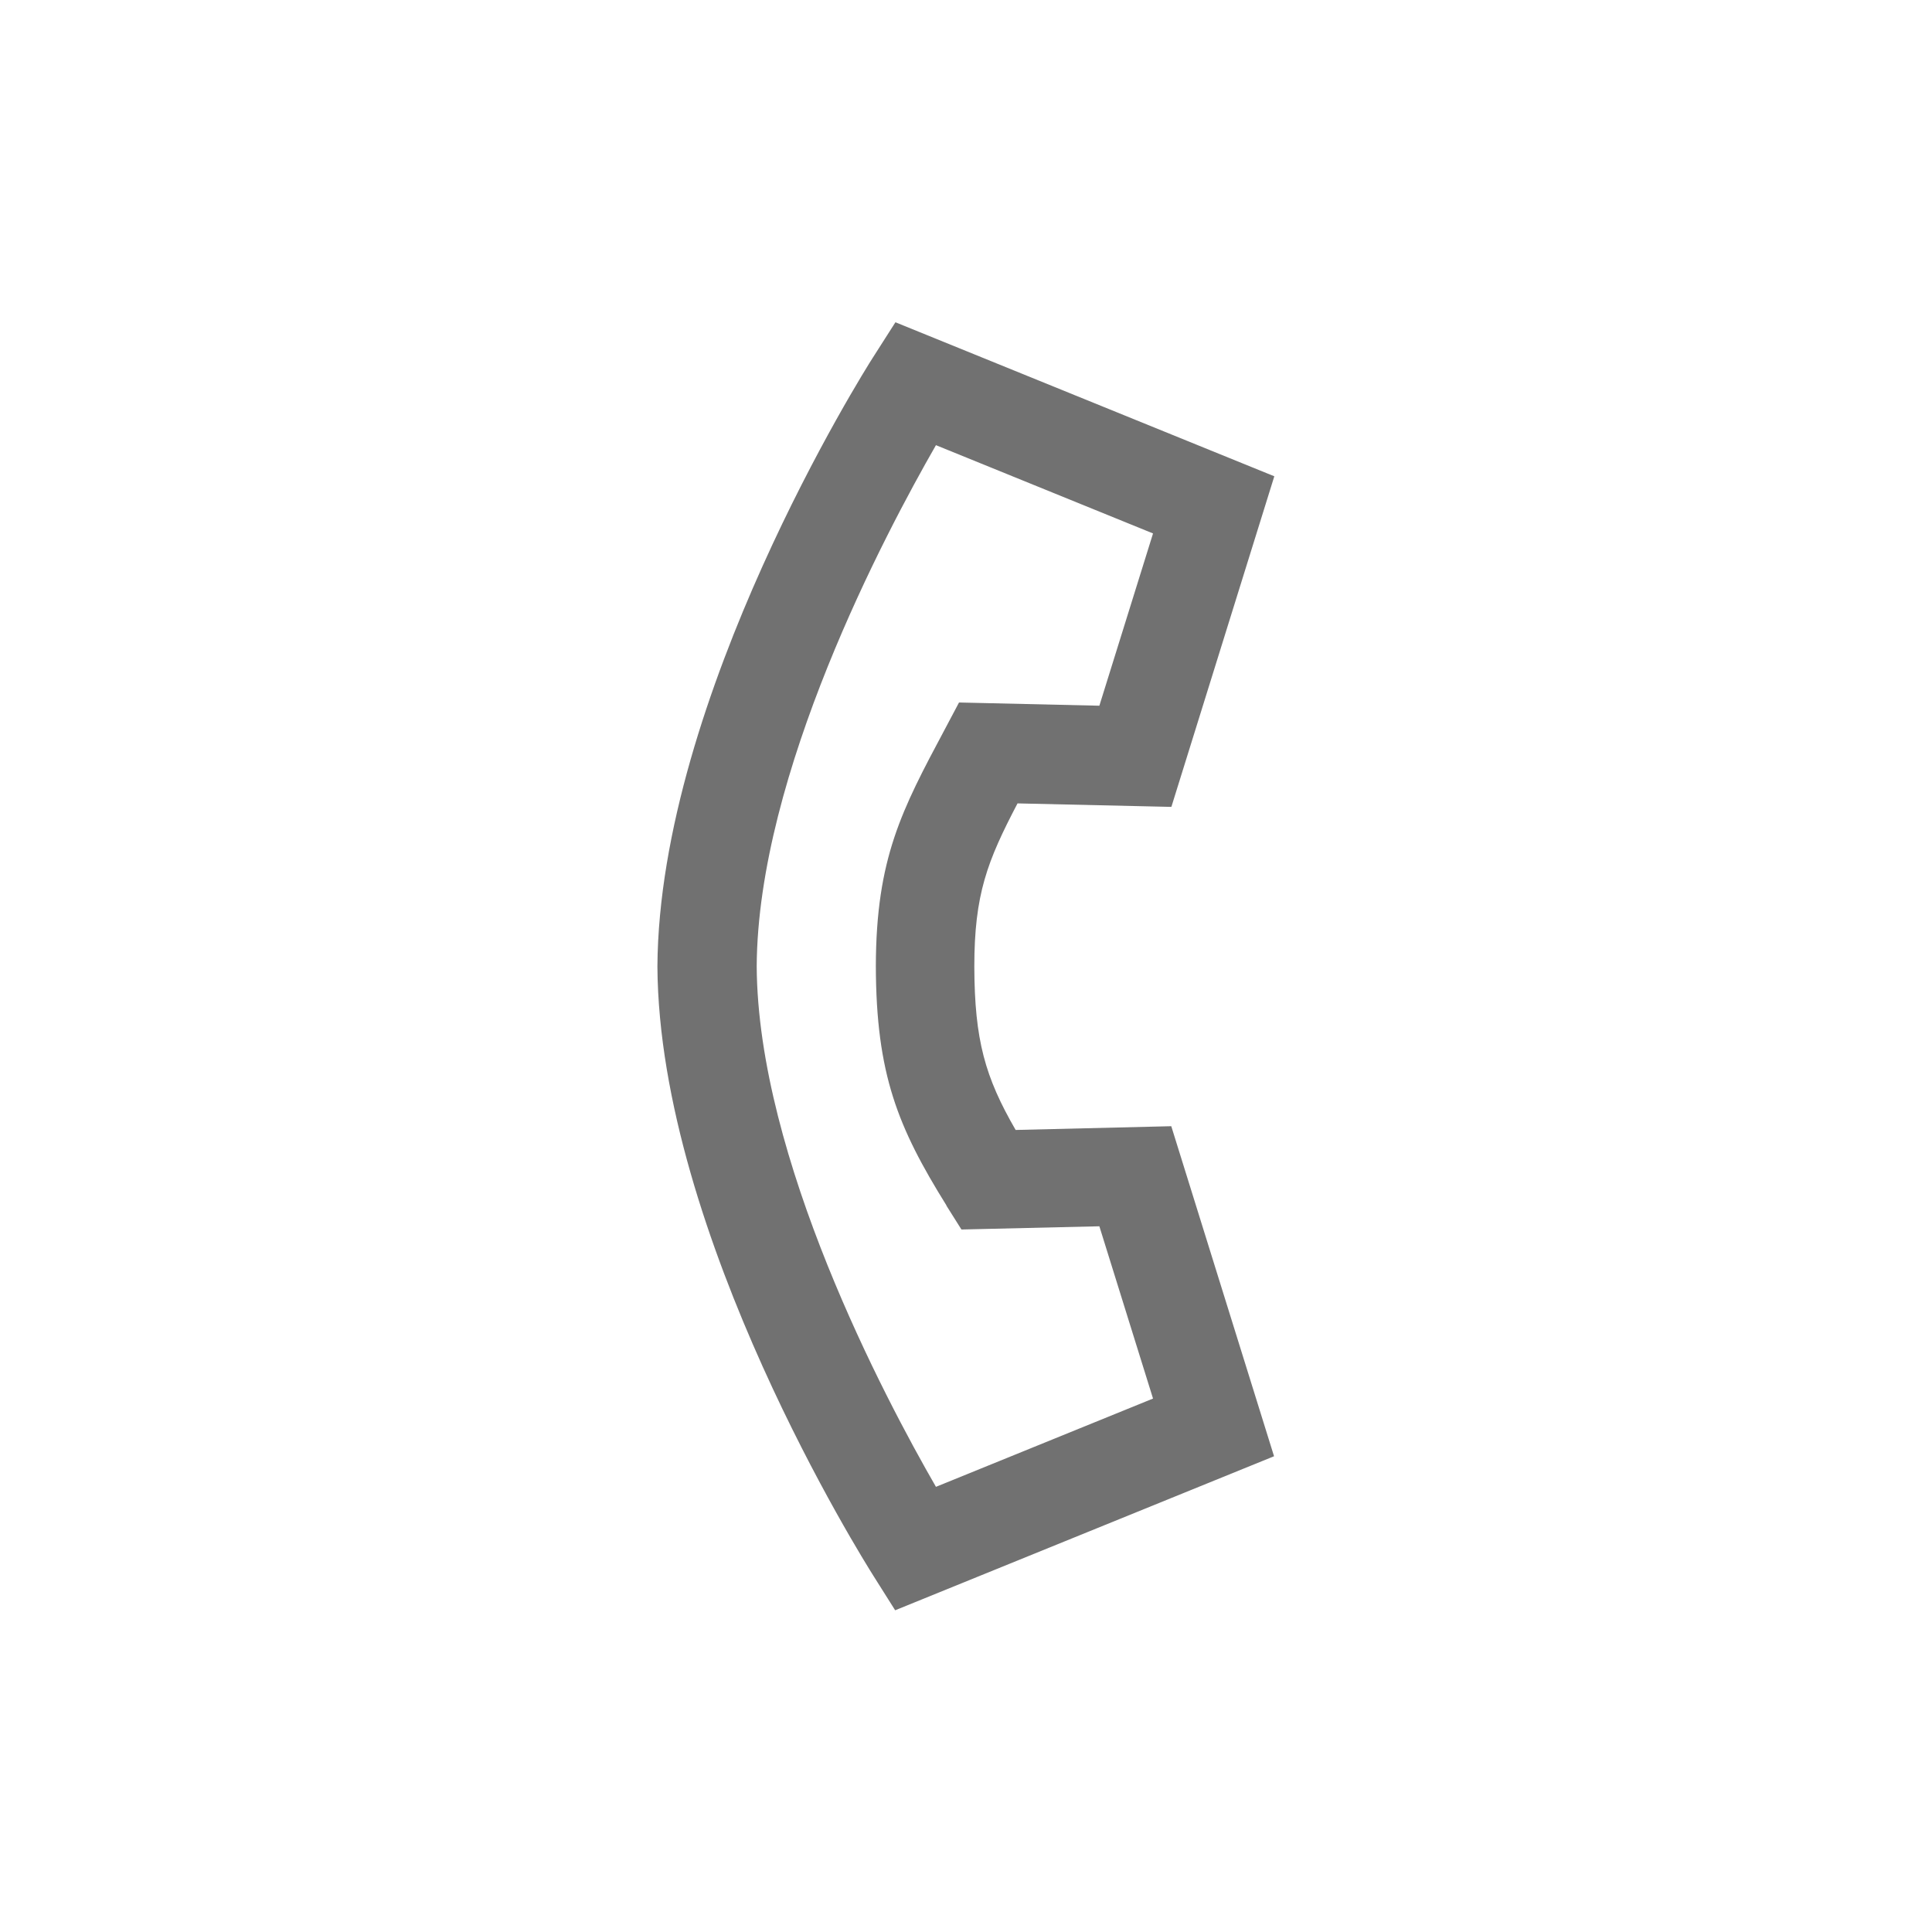
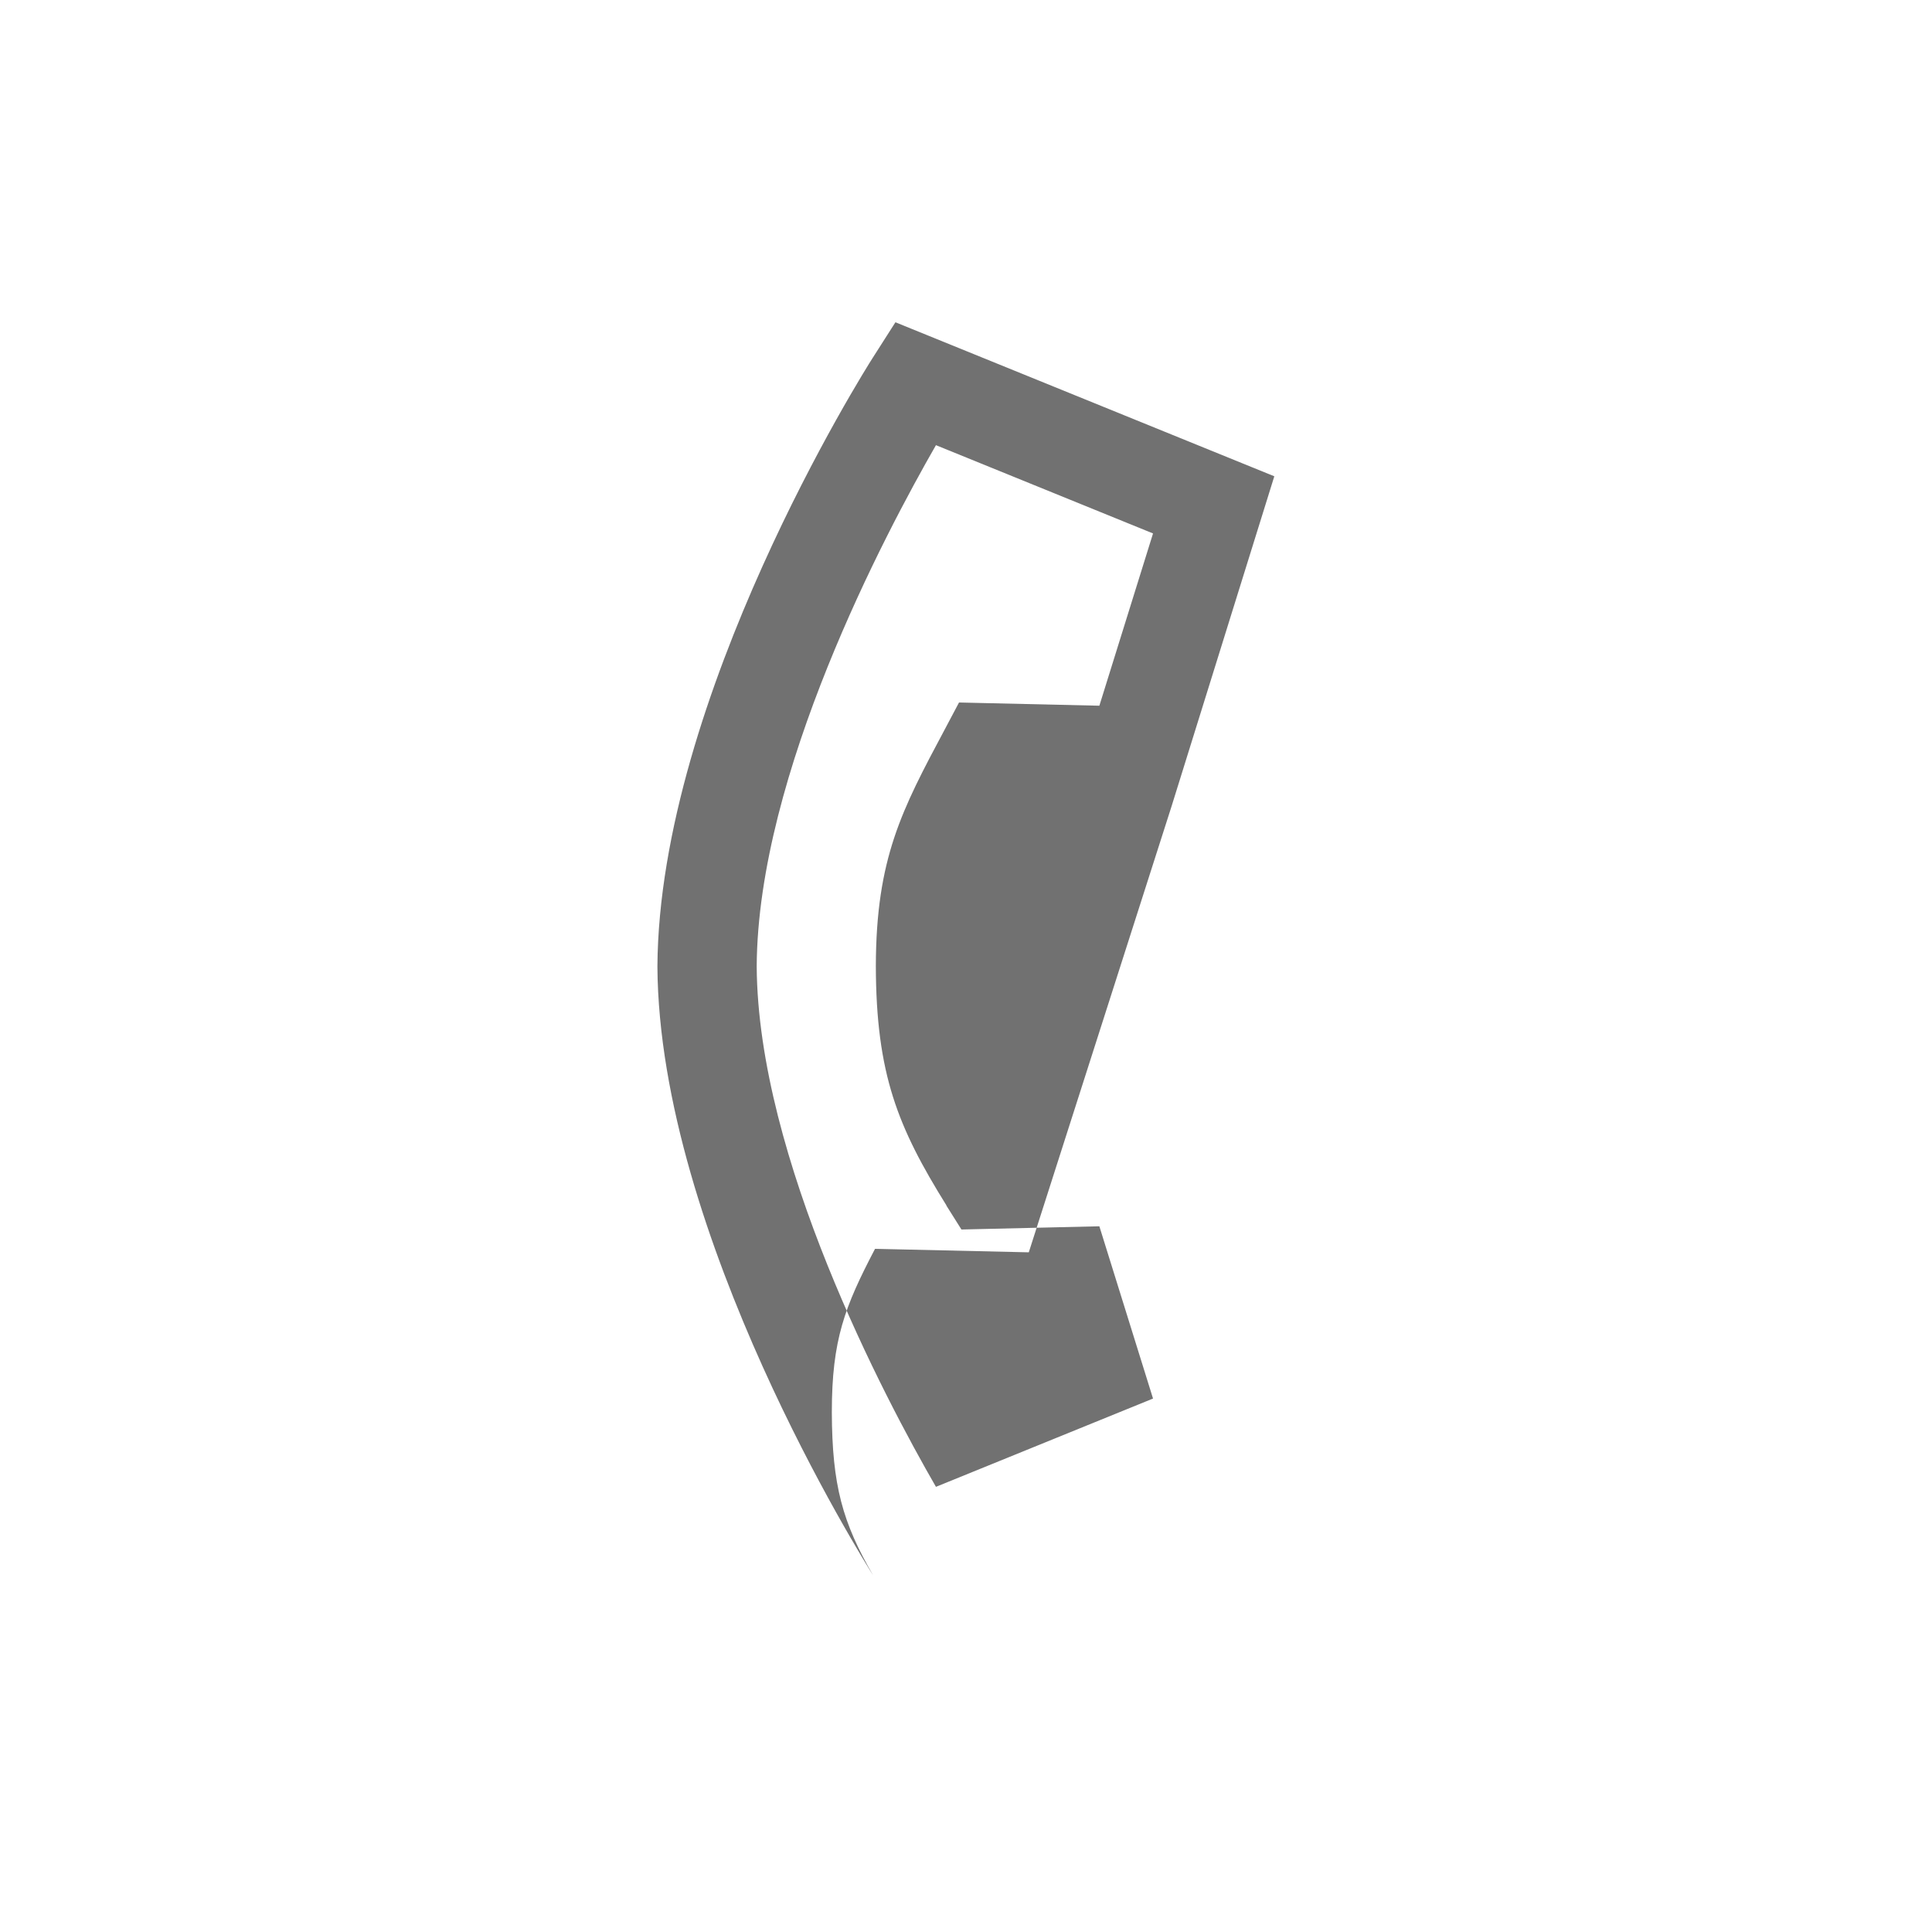
<svg xmlns="http://www.w3.org/2000/svg" id="workplace_respect" data-name="workplace respect" viewBox="0 0 72 72">
  <defs>
    <style>
      .cls-1 {
        fill: #717171;
        stroke-width: 0px;
      }
    </style>
  </defs>
-   <path class="cls-1" d="M43.66,30.05l3.83-12.3-14.12-5.74-.83,1.3c-.33.51-7.98,12.68-8.04,22.71.06,10.01,7.72,22.18,8.04,22.69l.82,1.3,14.12-5.74-3.83-12.3-5.8.14c-1.14-1.97-1.53-3.35-1.54-6.08,0-2.7.48-3.93,1.61-6.09l5.73.13ZM35.27,44.93l.56.89,5.14-.12,2,6.42-8.09,3.29c-1.91-3.31-6.64-12.25-6.68-19.4.04-7.17,4.78-16.11,6.68-19.42l8.09,3.29-2,6.42-5.23-.12-.53,1c-1.6,3-2.56,4.8-2.57,8.82.01,4.03.82,6.01,2.63,8.92Z" />
+   <path class="cls-1" d="M43.66,30.05l3.83-12.3-14.12-5.74-.83,1.3c-.33.51-7.98,12.68-8.04,22.71.06,10.01,7.72,22.18,8.04,22.69c-1.14-1.97-1.53-3.35-1.54-6.08,0-2.7.48-3.93,1.61-6.09l5.73.13ZM35.27,44.93l.56.89,5.14-.12,2,6.42-8.09,3.29c-1.91-3.31-6.64-12.25-6.68-19.4.04-7.17,4.78-16.11,6.68-19.42l8.09,3.29-2,6.42-5.23-.12-.53,1c-1.6,3-2.56,4.8-2.57,8.82.01,4.03.82,6.01,2.63,8.92Z" />
</svg>